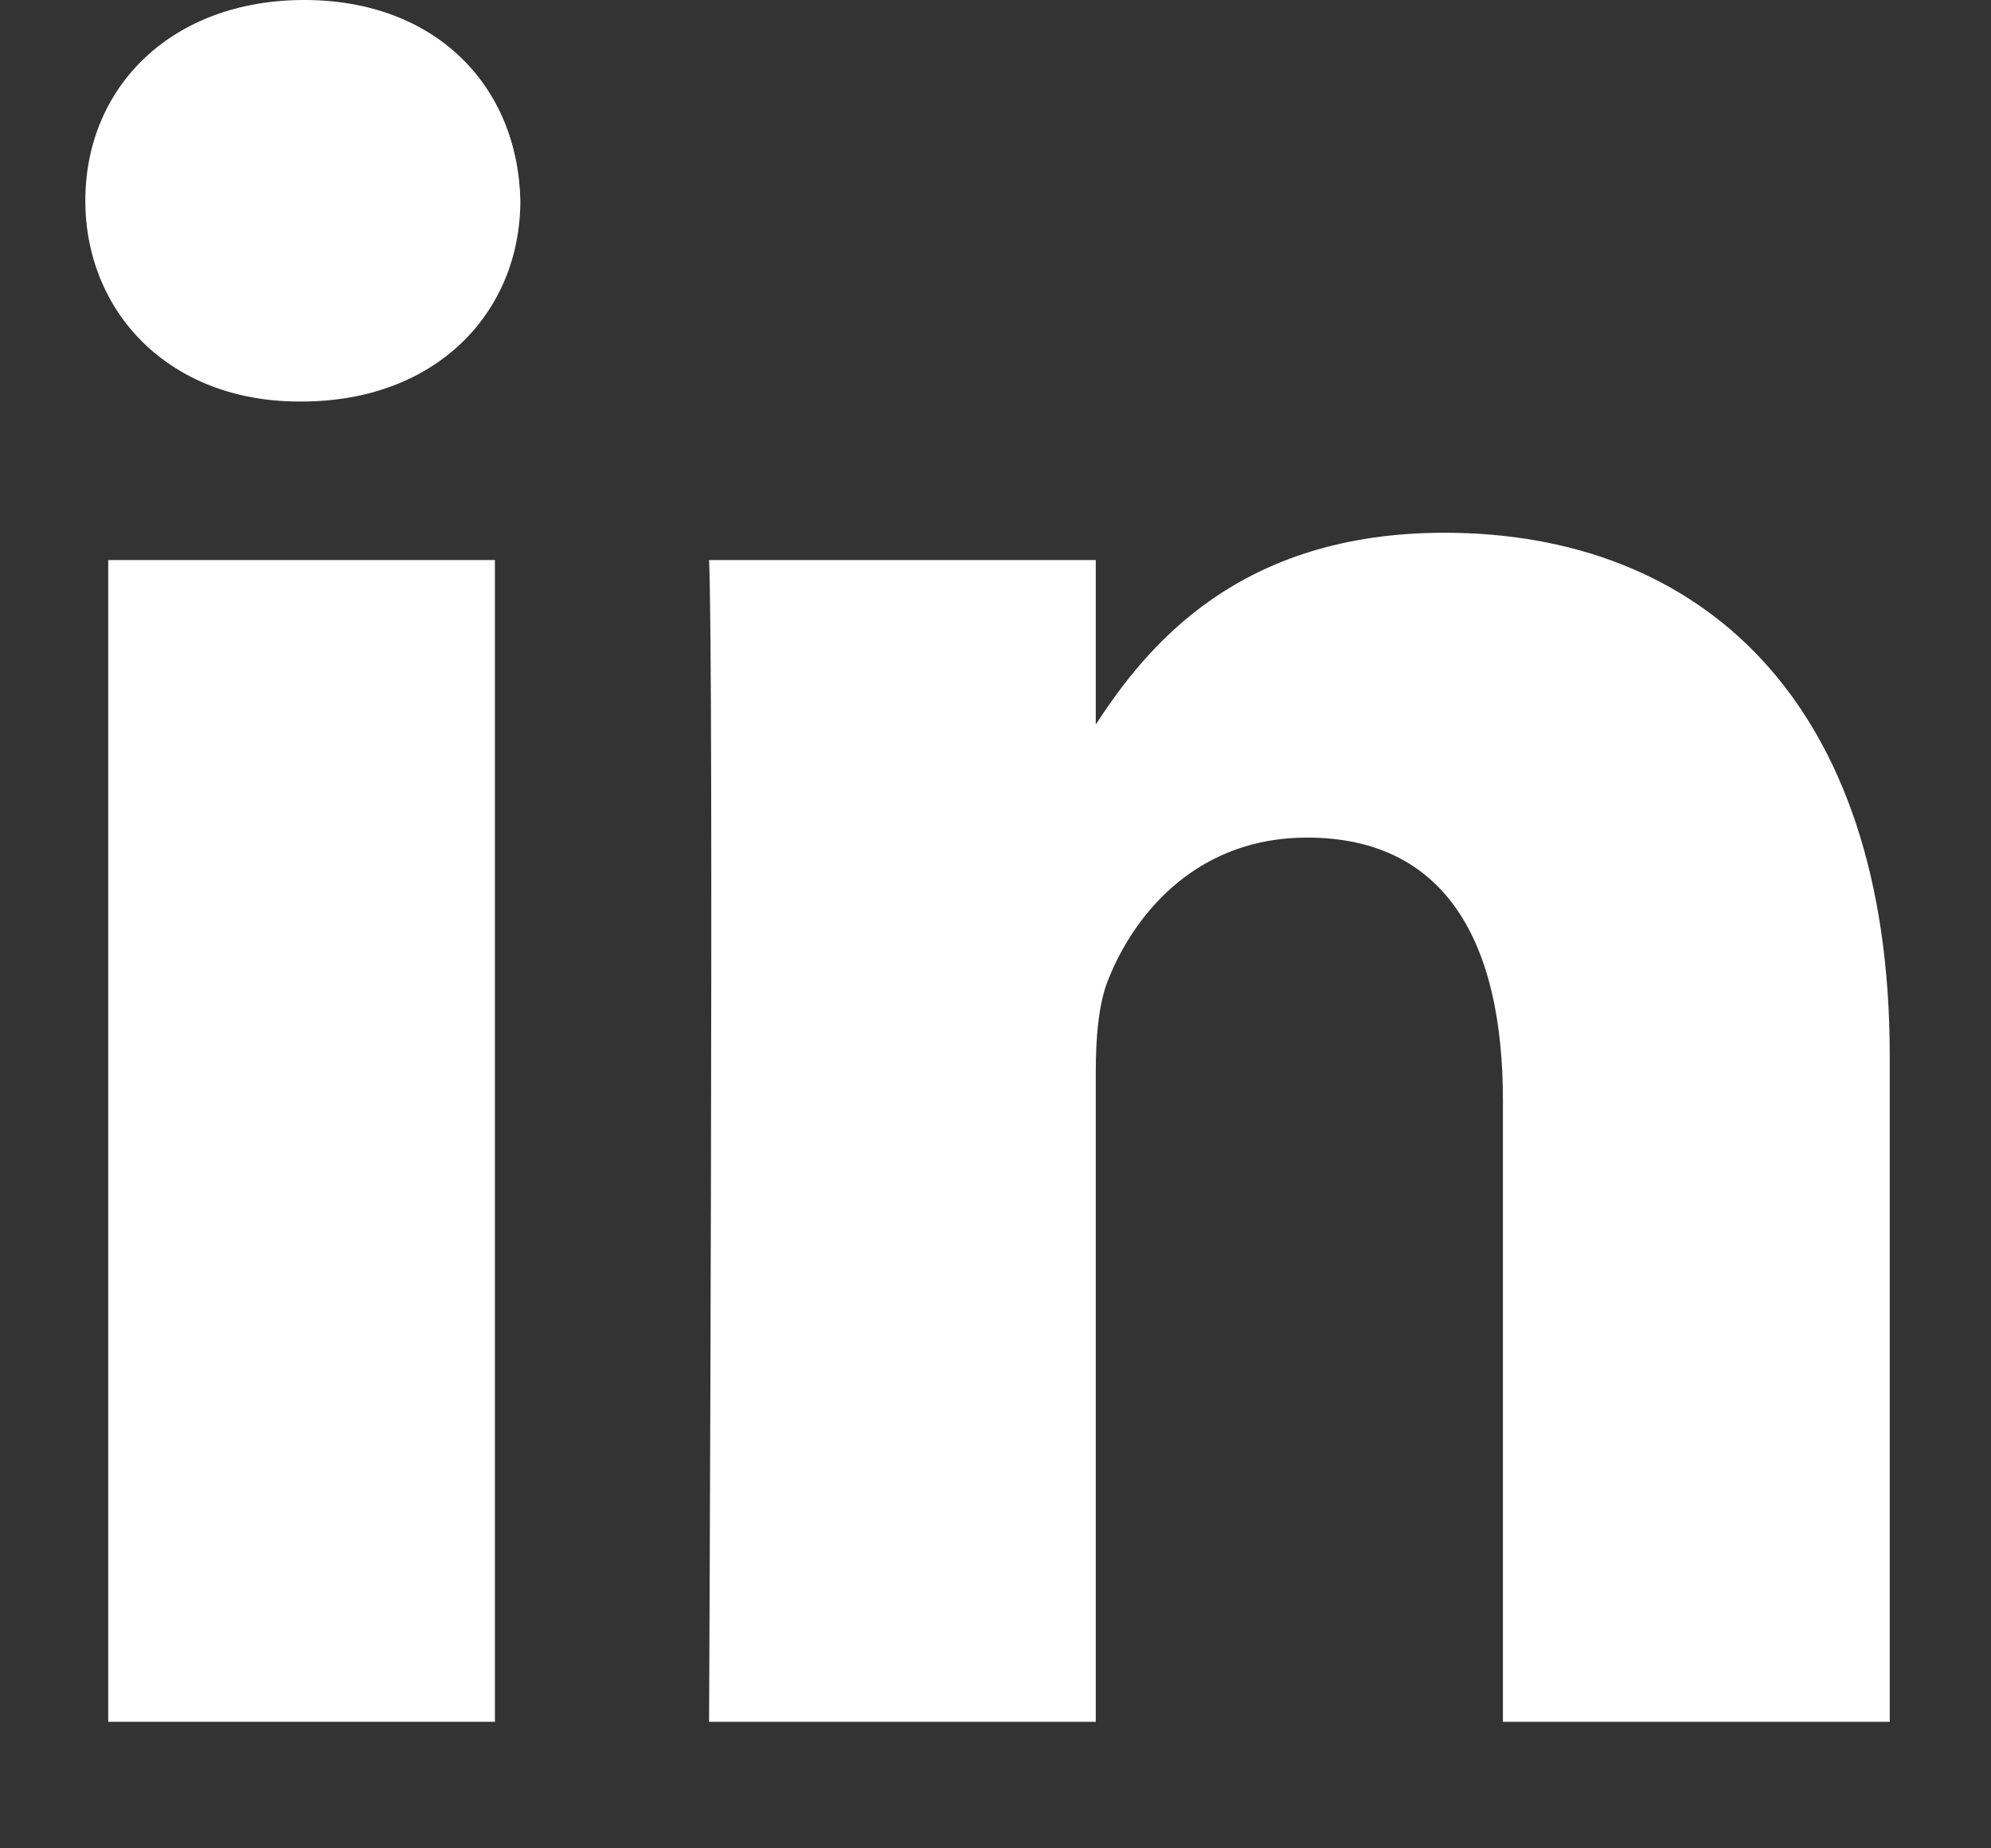
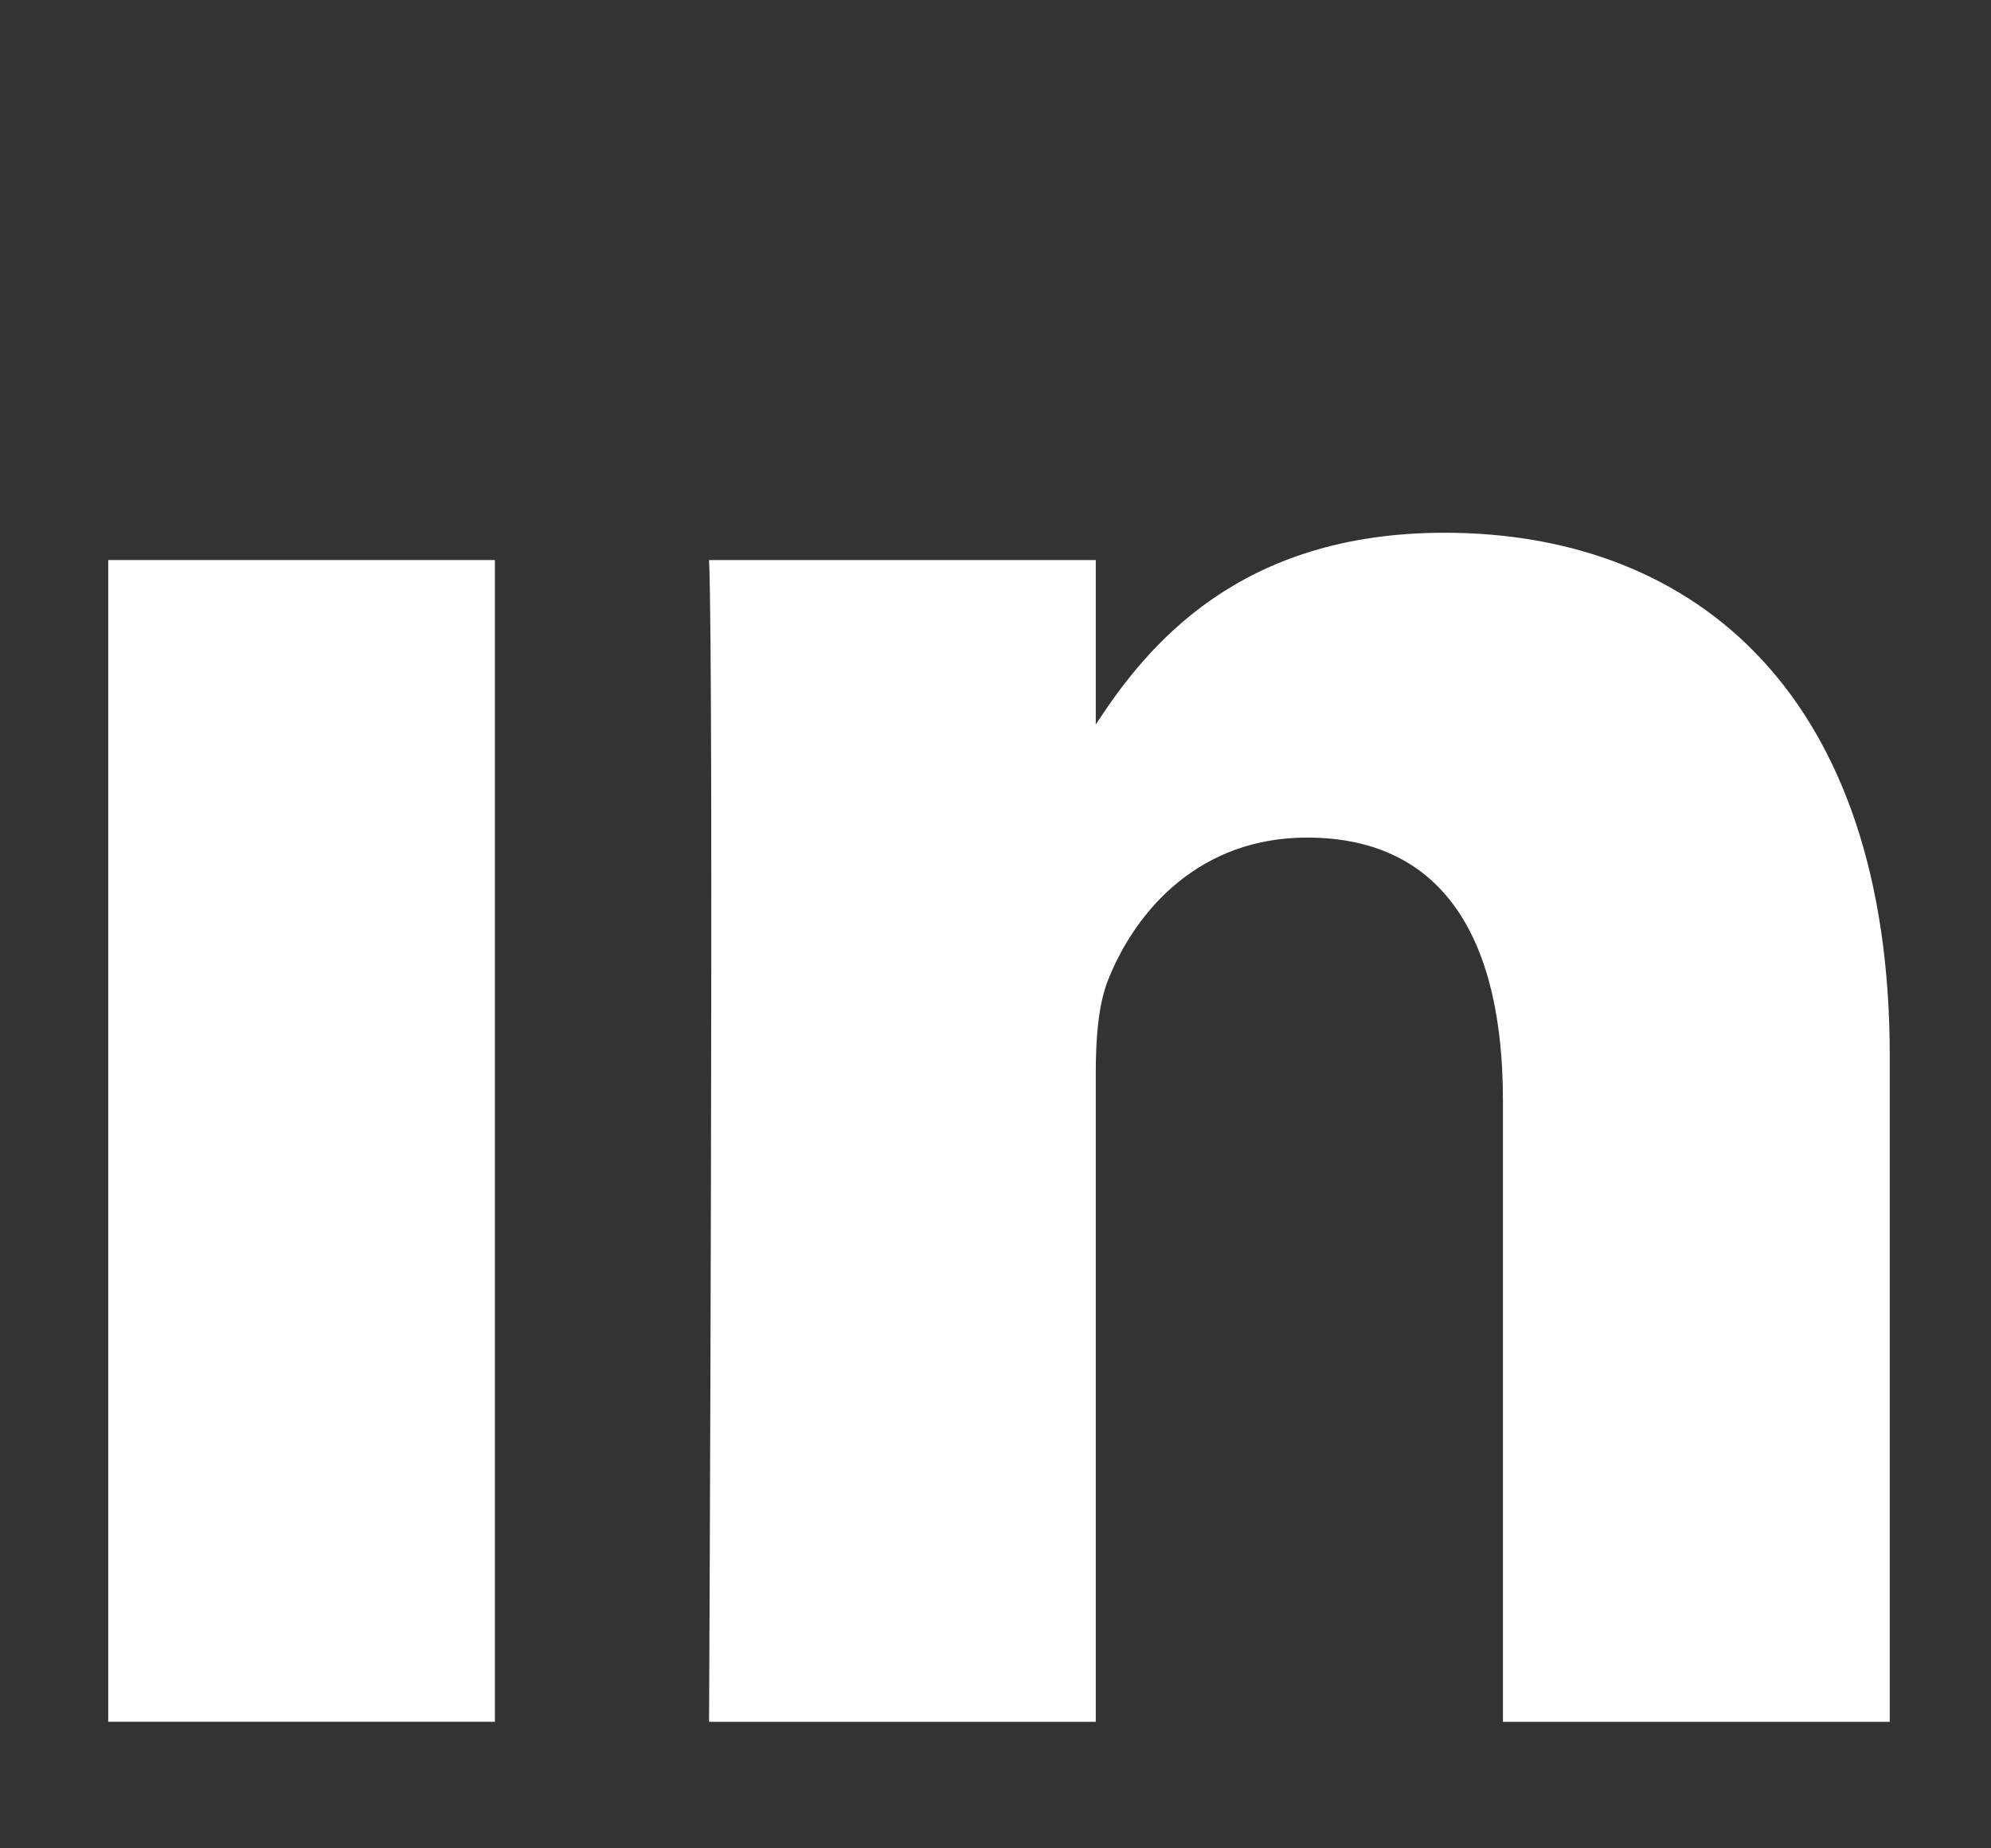
<svg xmlns="http://www.w3.org/2000/svg" width="14" height="13" viewBox="0 0 14 13" fill="none">
  <rect x="0" y="0" width="14" height="13" fill="#333333" stroke="none" />
-   <path d="M3.659 1.411C3.642 0.61 3.069 0 2.139 0C1.208 0 0.6 0.61 0.6 1.411C0.6 2.196 1.19 2.824 2.103 2.824H2.121C3.069 2.824 3.659 2.196 3.659 1.411Z" fill="white" />
  <path d="M3.48 3.939H0.761V12.11H3.48V3.939Z" fill="white" />
  <path d="M10.157 3.747C11.946 3.747 13.288 4.915 13.288 7.425L13.288 12.11H10.568V7.738C10.568 6.64 10.175 5.891 9.19 5.891C8.439 5.891 7.992 6.396 7.795 6.884C7.723 7.059 7.705 7.303 7.705 7.547V12.11H4.986C4.986 12.11 5.021 4.706 4.986 3.939H7.705V5.096C8.066 4.54 8.713 3.747 10.157 3.747Z" fill="white" />
</svg>